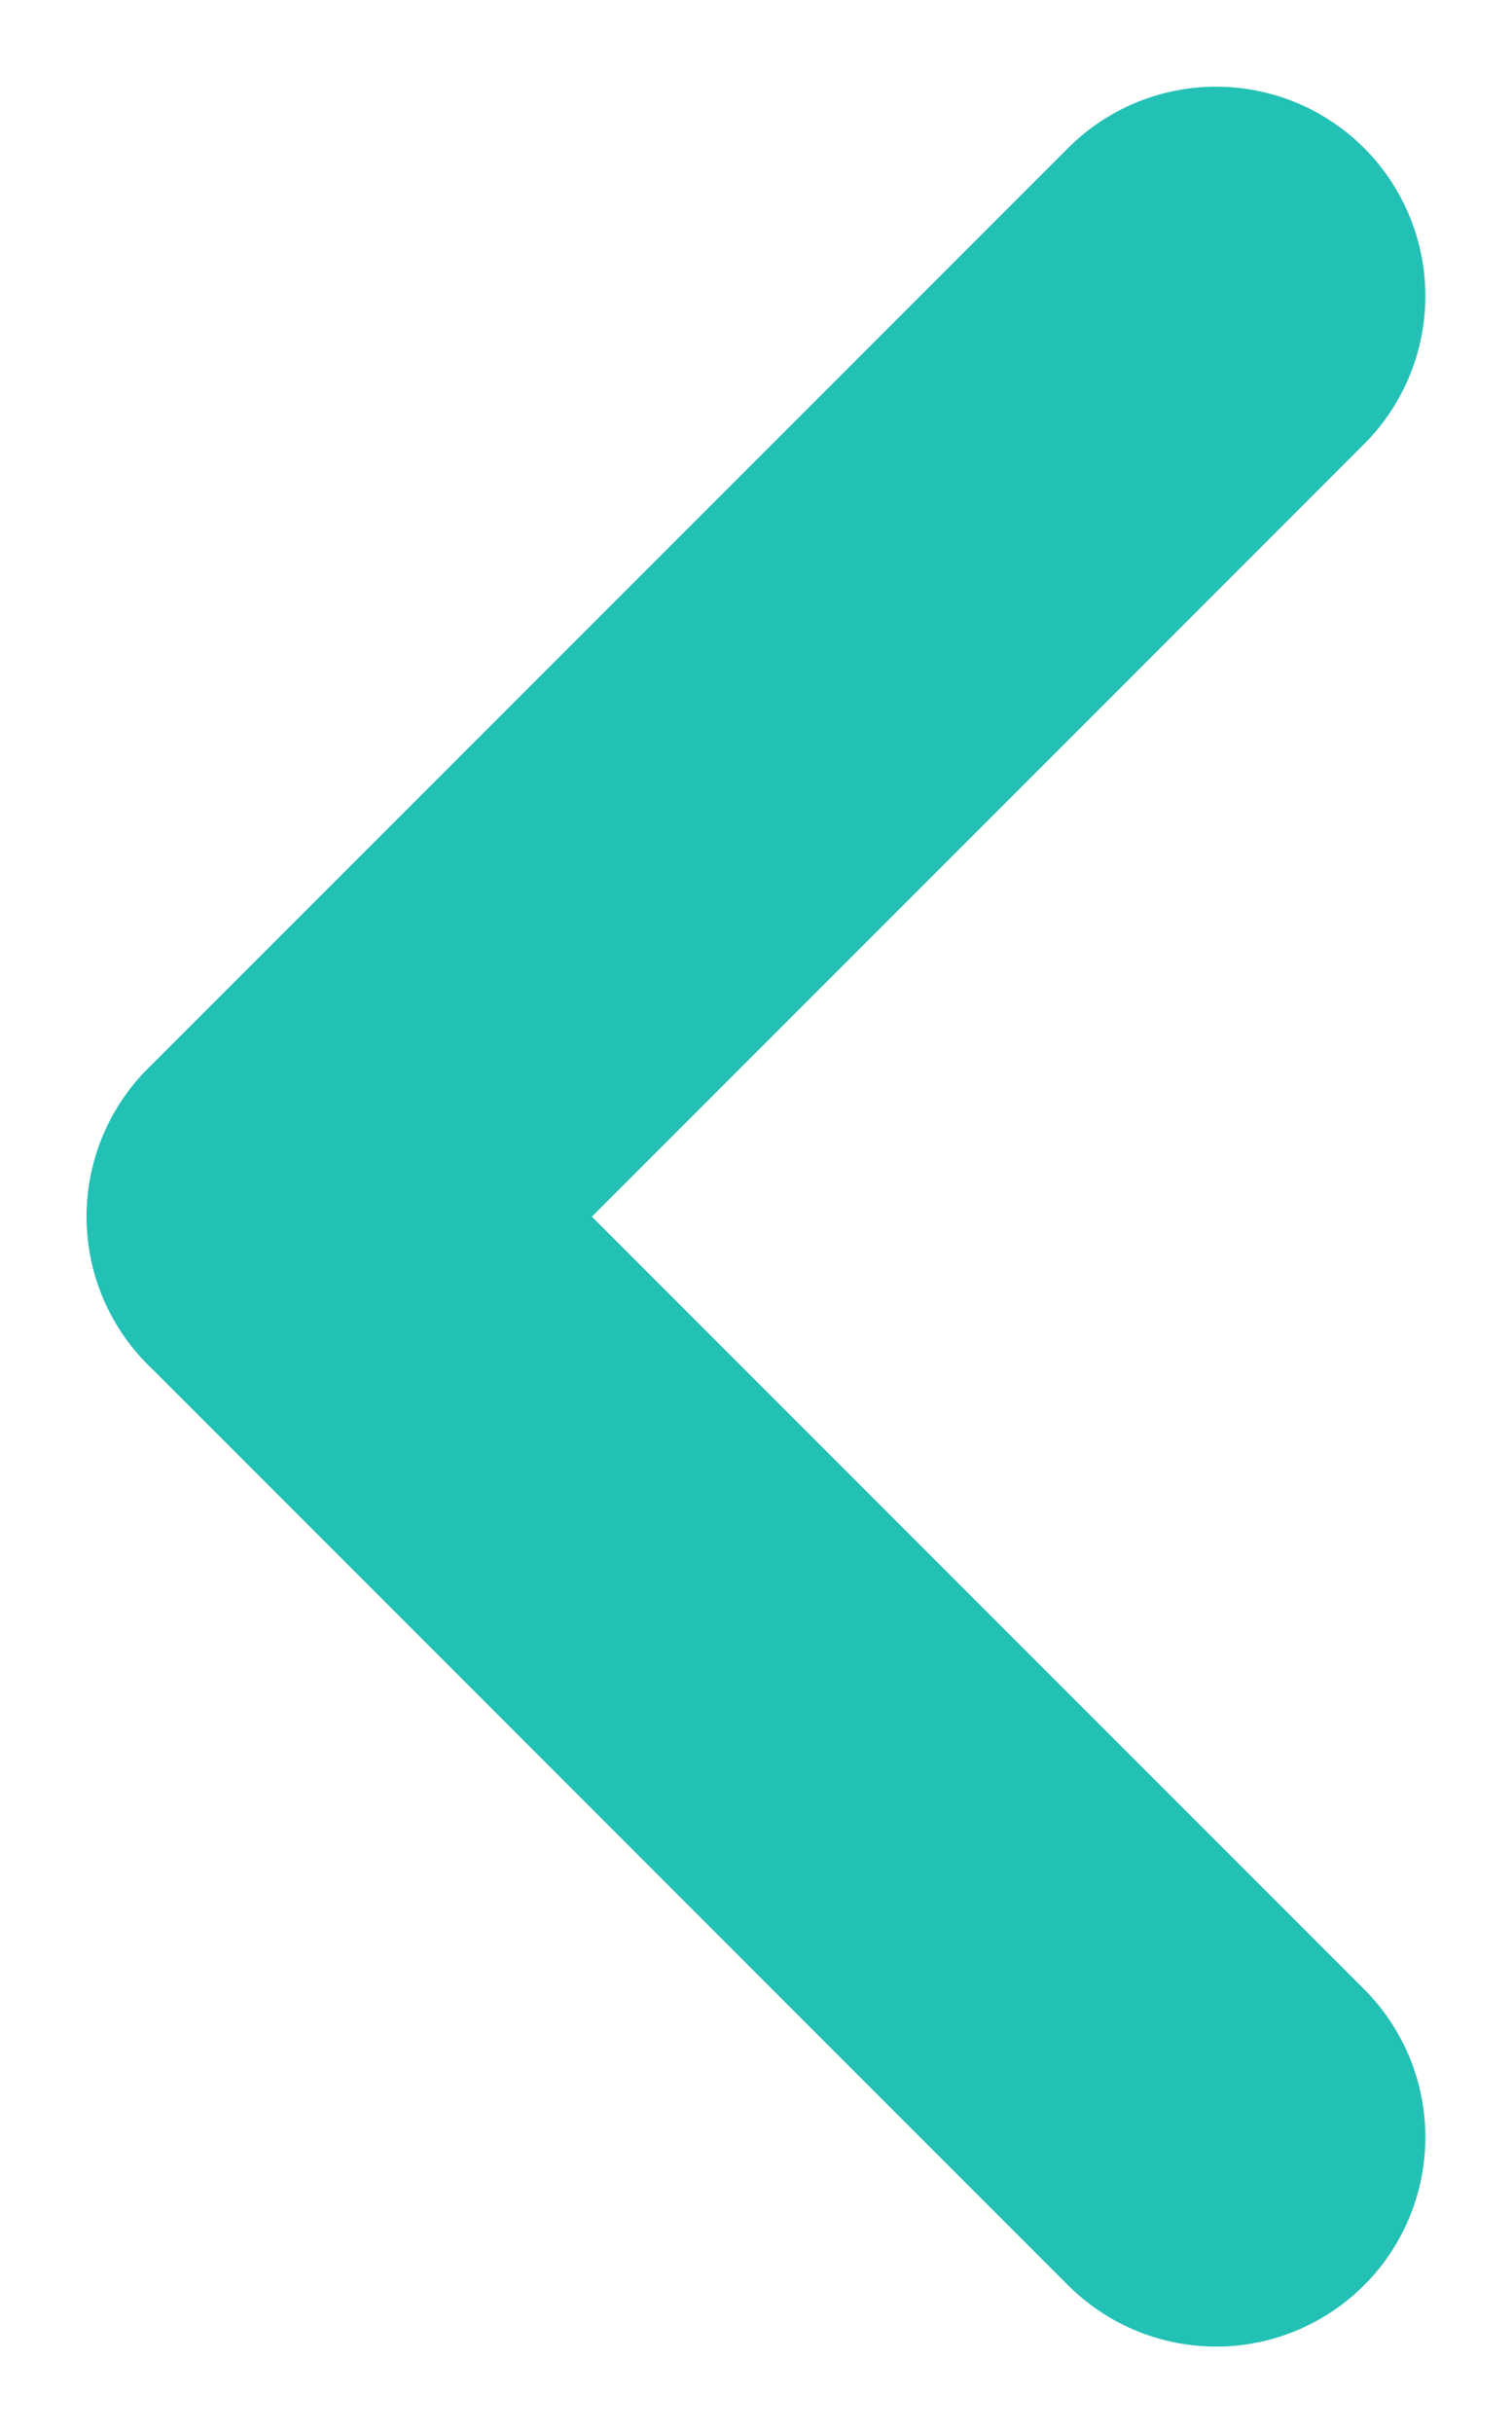
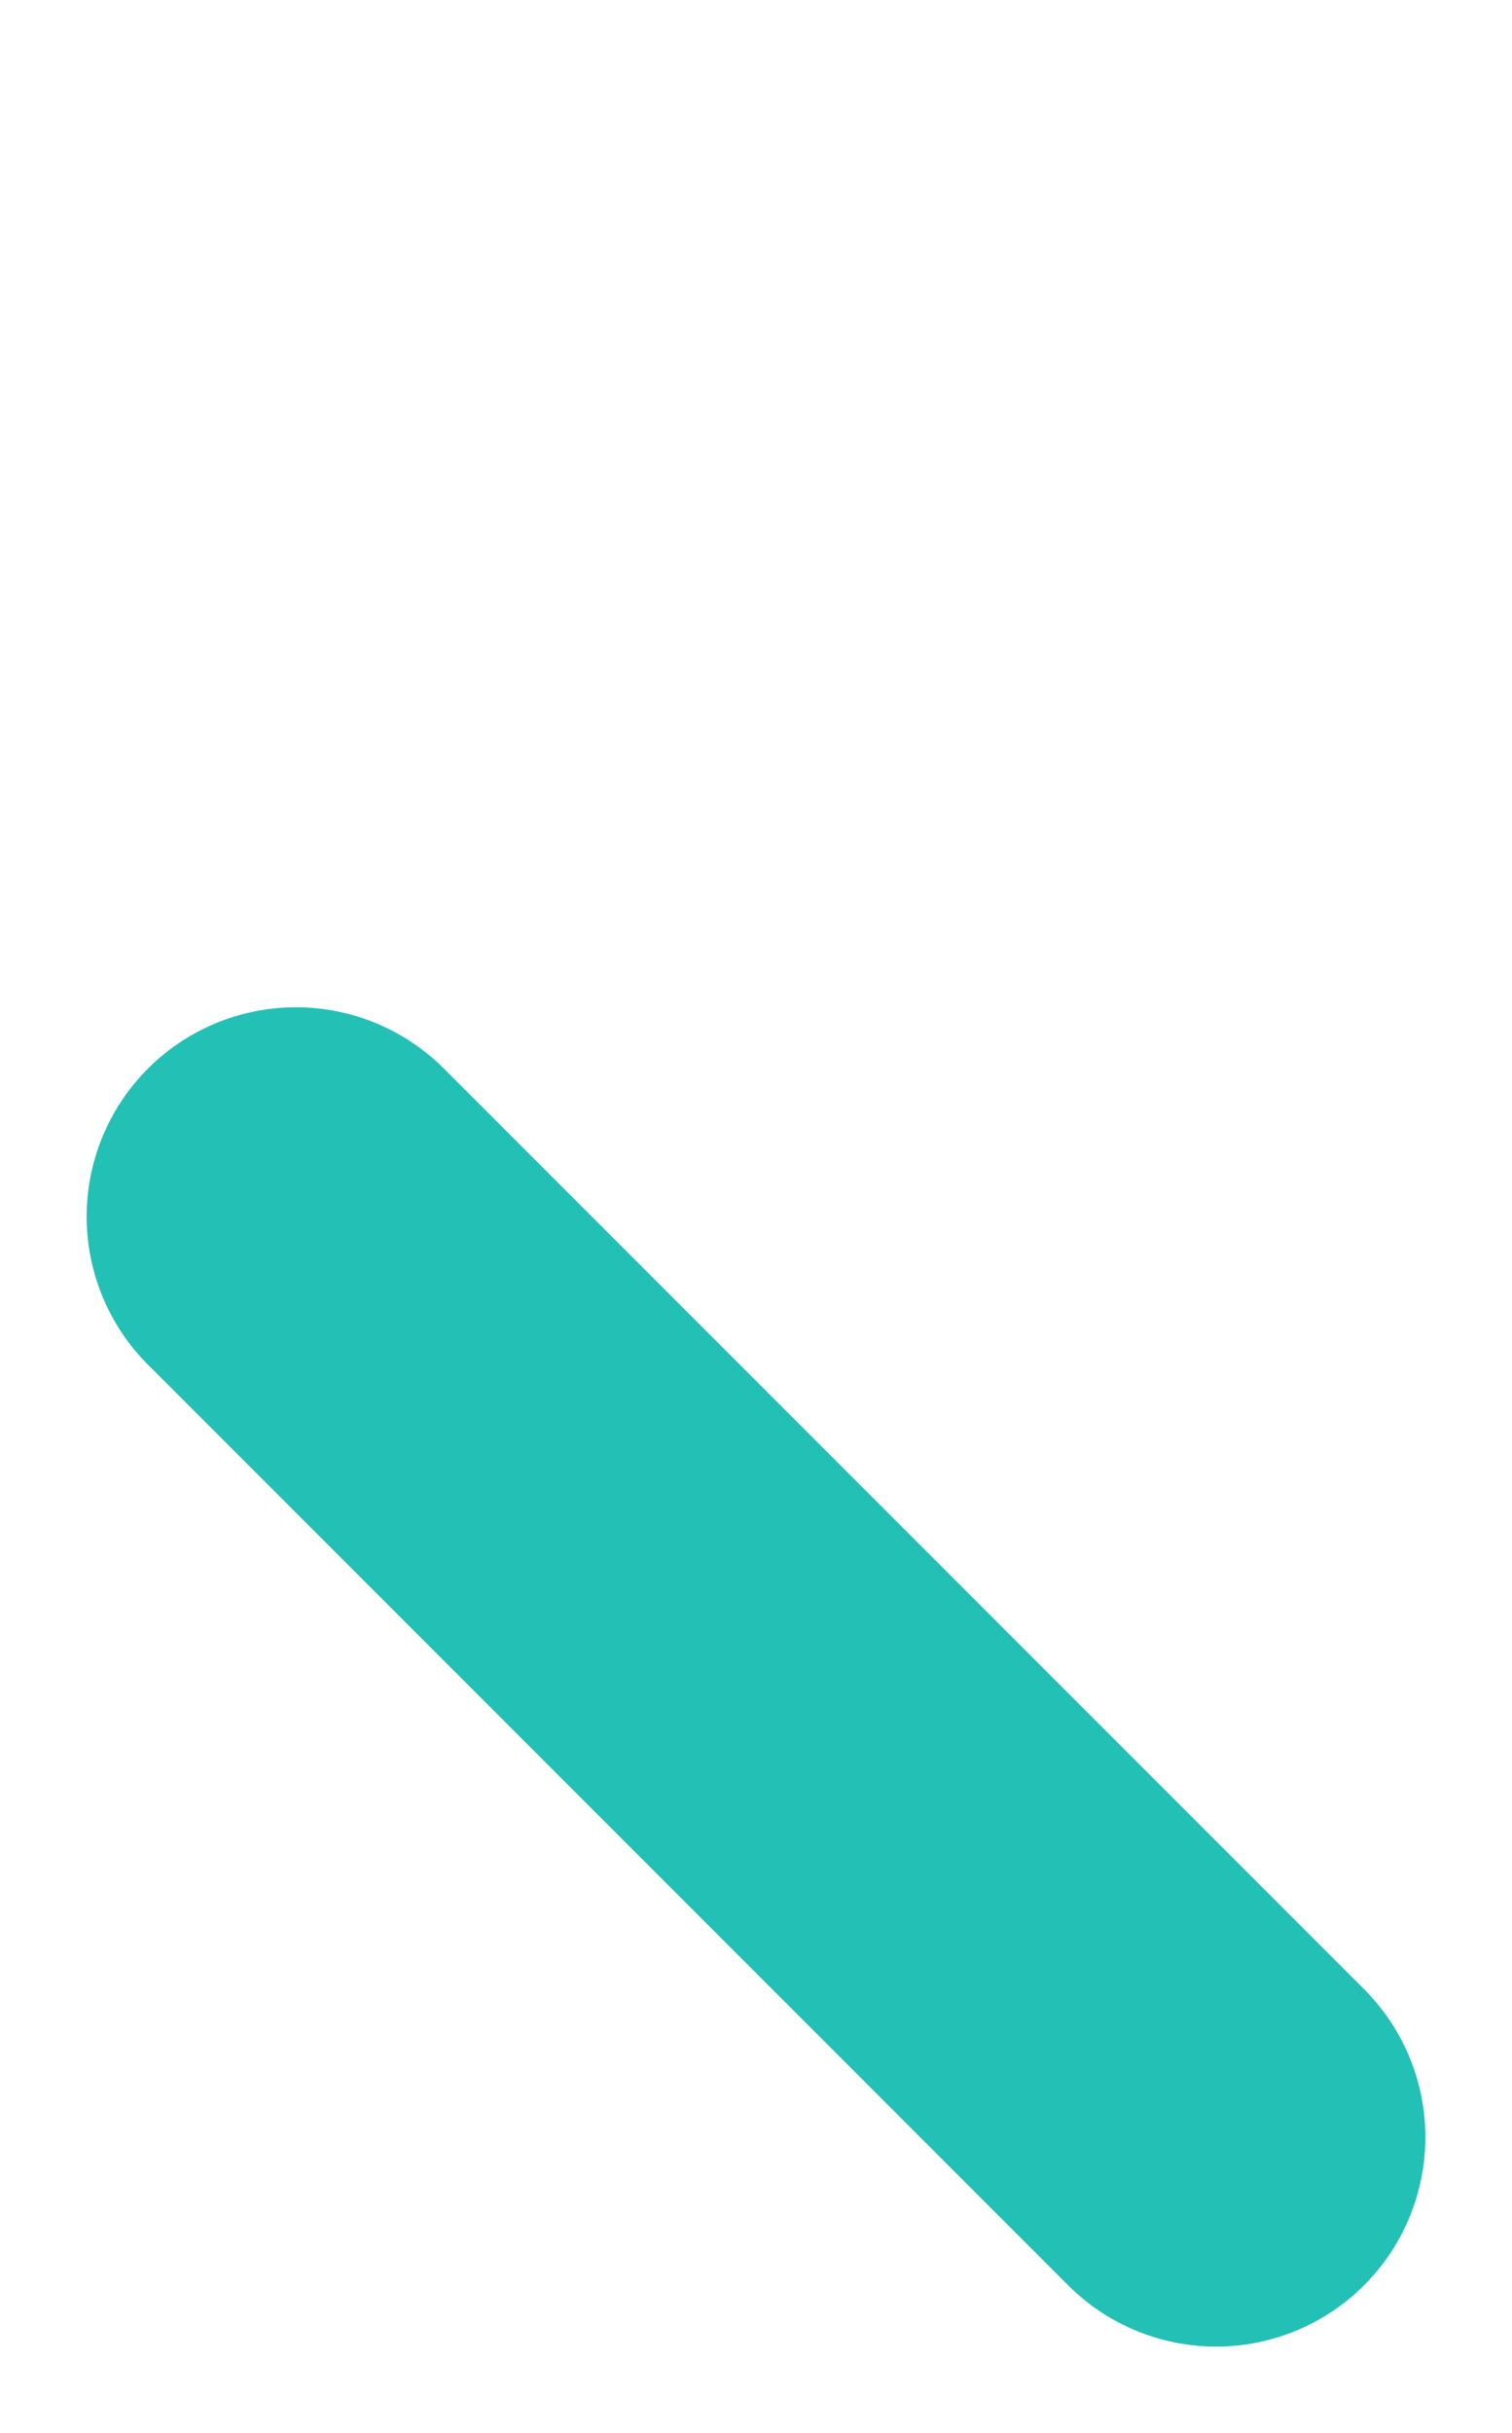
<svg xmlns="http://www.w3.org/2000/svg" width="7.225" height="11.622" viewBox="0 0 7.225 11.622">
  <g id="Group_1136" data-name="Group 1136" transform="translate(-964.086 -189.086)">
-     <line id="Line_3" data-name="Line 3" y1="4.397" x2="4.397" transform="translate(965.5 190.5)" fill="none" stroke="#23c0b6" stroke-linecap="round" stroke-width="2" />
    <line id="Line_4" data-name="Line 4" x1="4.397" y1="4.397" transform="translate(965.5 194.897)" fill="none" stroke="#23c0b6" stroke-linecap="round" stroke-width="2" />
  </g>
</svg>